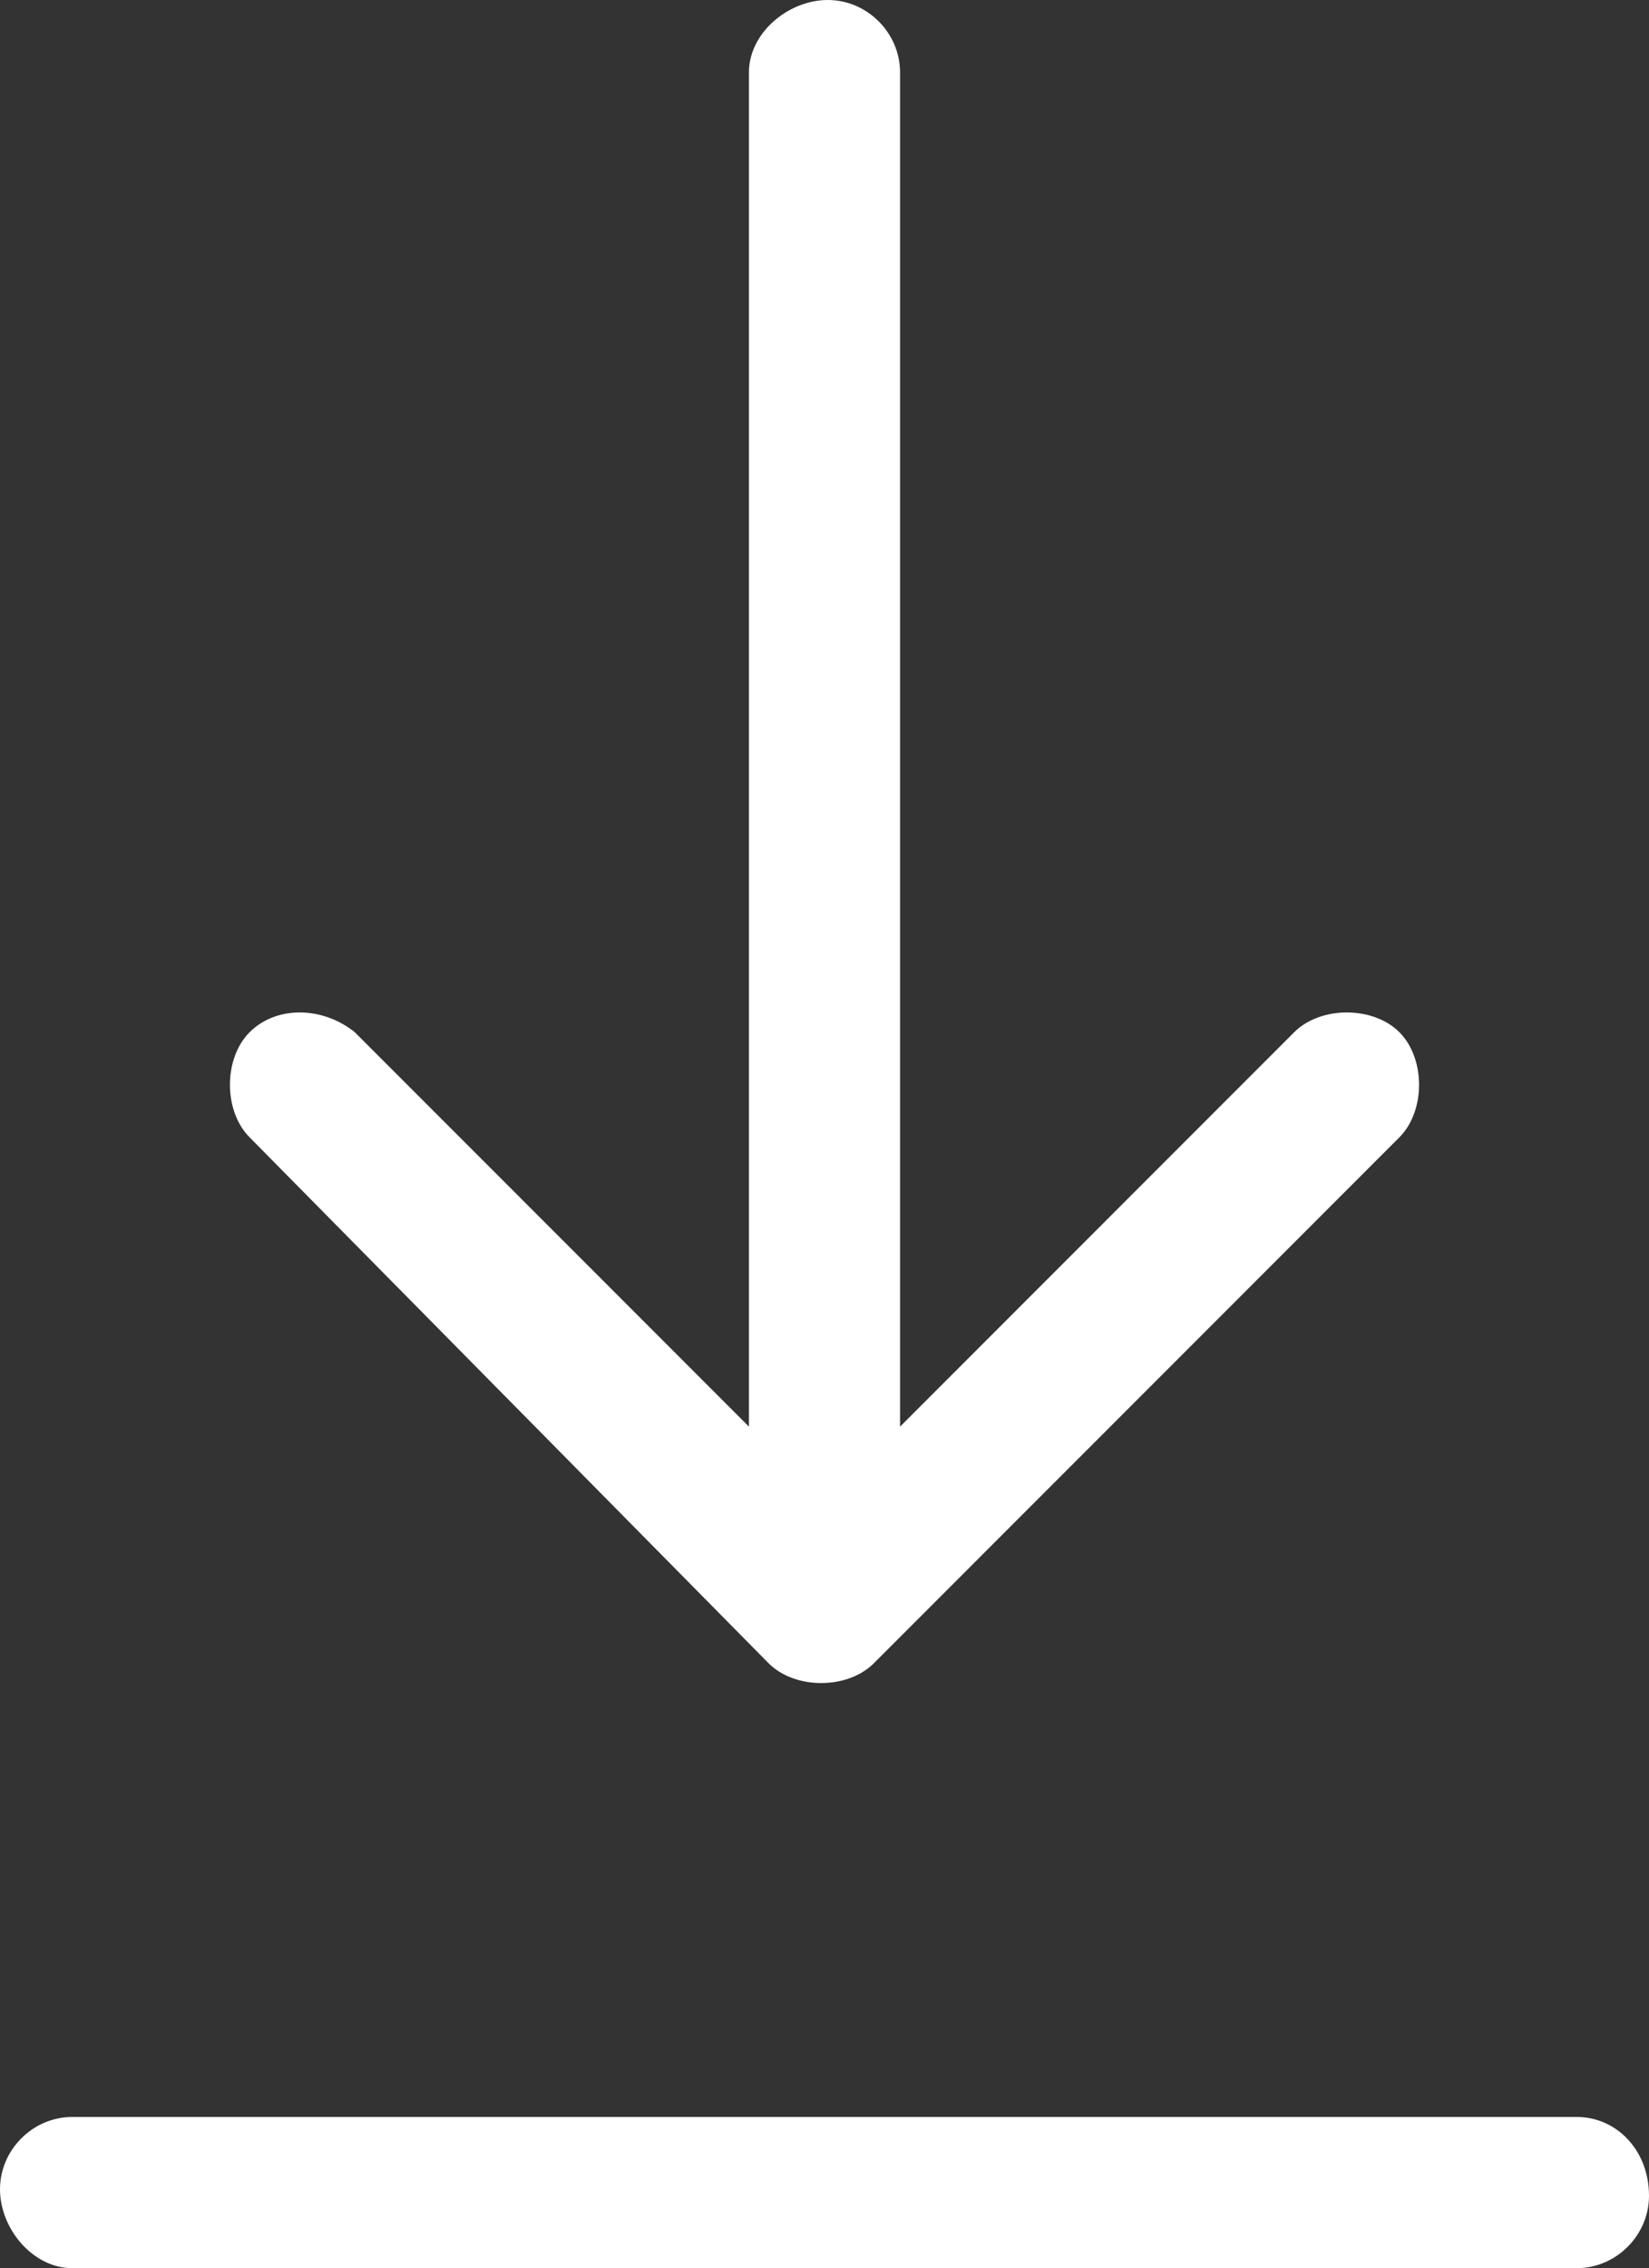
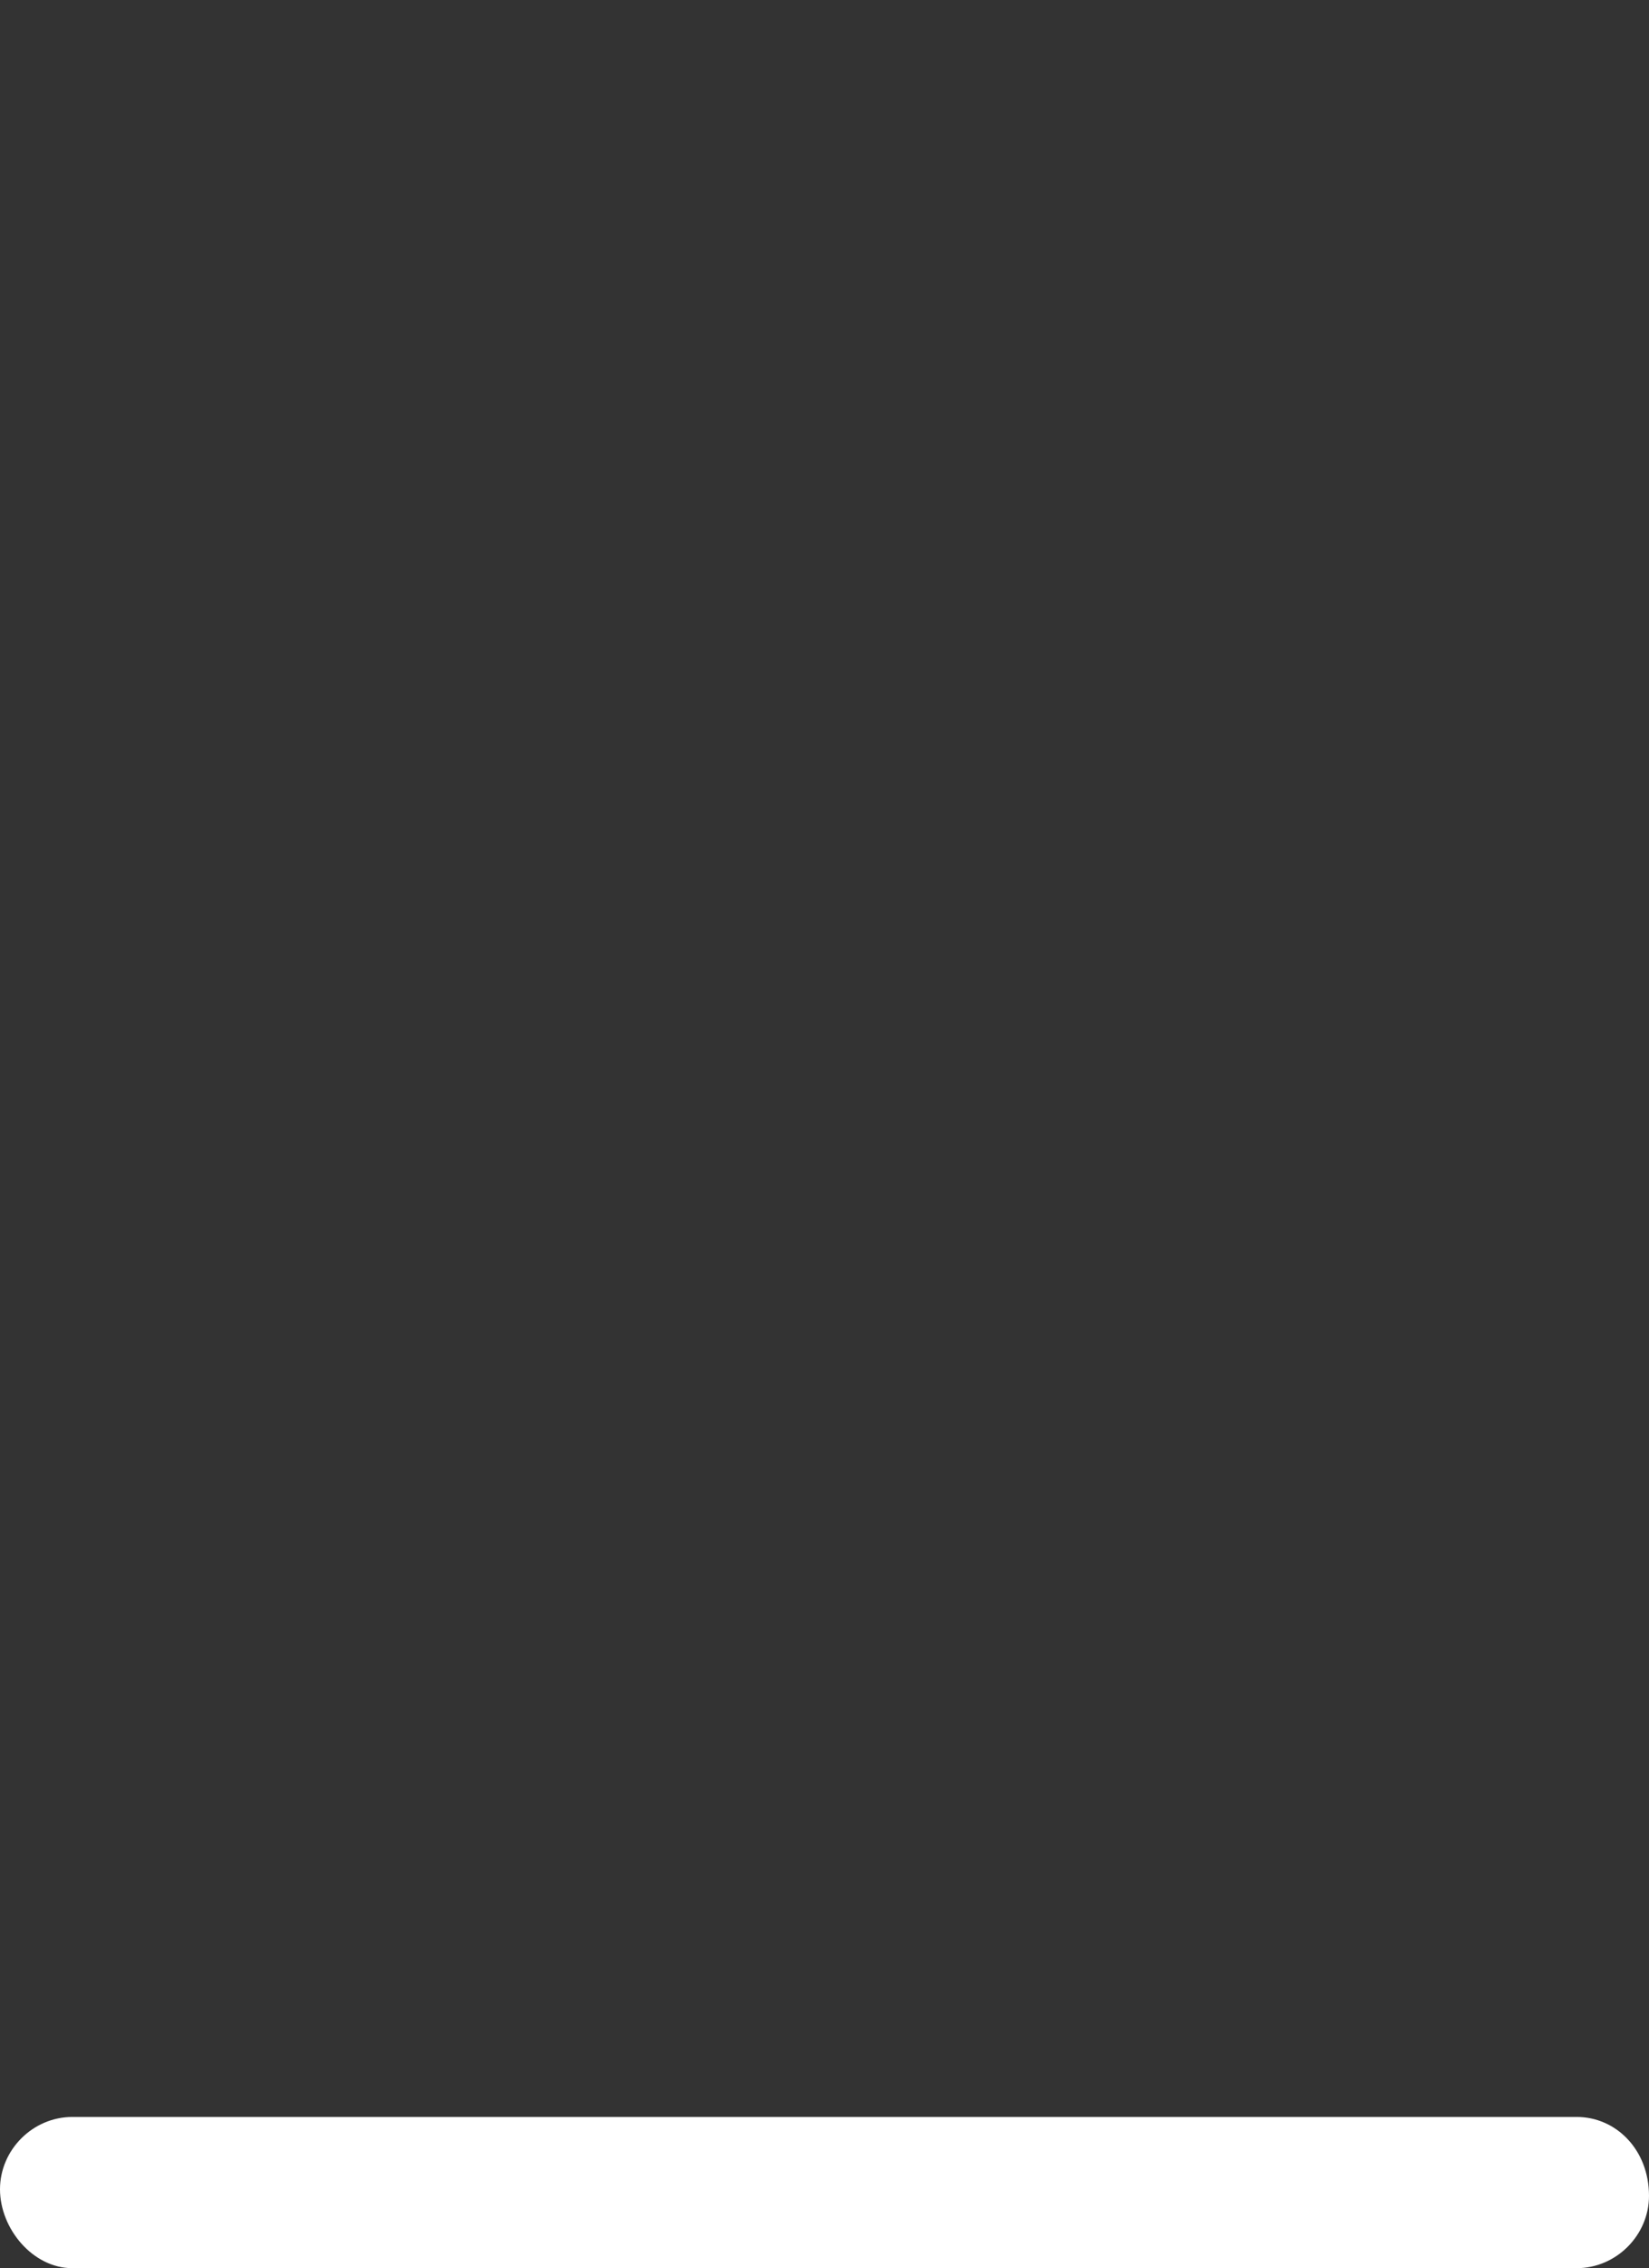
<svg xmlns="http://www.w3.org/2000/svg" version="1.1" id="Layer_1" x="0px" y="0px" viewBox="0 0 25.1 34.5" style="enable-background:new 0 0 25.1 34.5;" xml:space="preserve">
  <rect x="0" y="0" width="25.1" height="34.5" fill="#333333" stroke="none" />
  <style type="text/css">
	.st0{fill:#FFFFFF;}
</style>
  <g>
-     <path class="st0" d="M11.7,25.3c0.2,0.2,0.5,0.3,0.8,0.3c0,0,0,0,0,0c0.3,0,0.6-0.1,0.8-0.3l8-8c0.2-0.2,0.3-0.5,0.3-0.8   c0-0.3-0.1-0.6-0.3-0.8c-0.4-0.4-1.2-0.4-1.6,0l-6,6V1.1c0-0.6-0.5-1.1-1.1-1.1c-0.6,0-1.2,0.5-1.2,1.1v20.6l-6-6   c-0.5-0.4-1.2-0.4-1.6,0c-0.2,0.2-0.3,0.5-0.3,0.8c0,0.3,0.1,0.6,0.3,0.8L11.7,25.3z" />
    <path class="st0" d="M24,32.2H1.1c-0.6,0-1.1,0.5-1.1,1.1c0,0.6,0.5,1.2,1.1,1.2H24c0.6,0,1.1-0.5,1.1-1.1   C25.1,32.7,24.6,32.2,24,32.2z" />
  </g>
</svg>